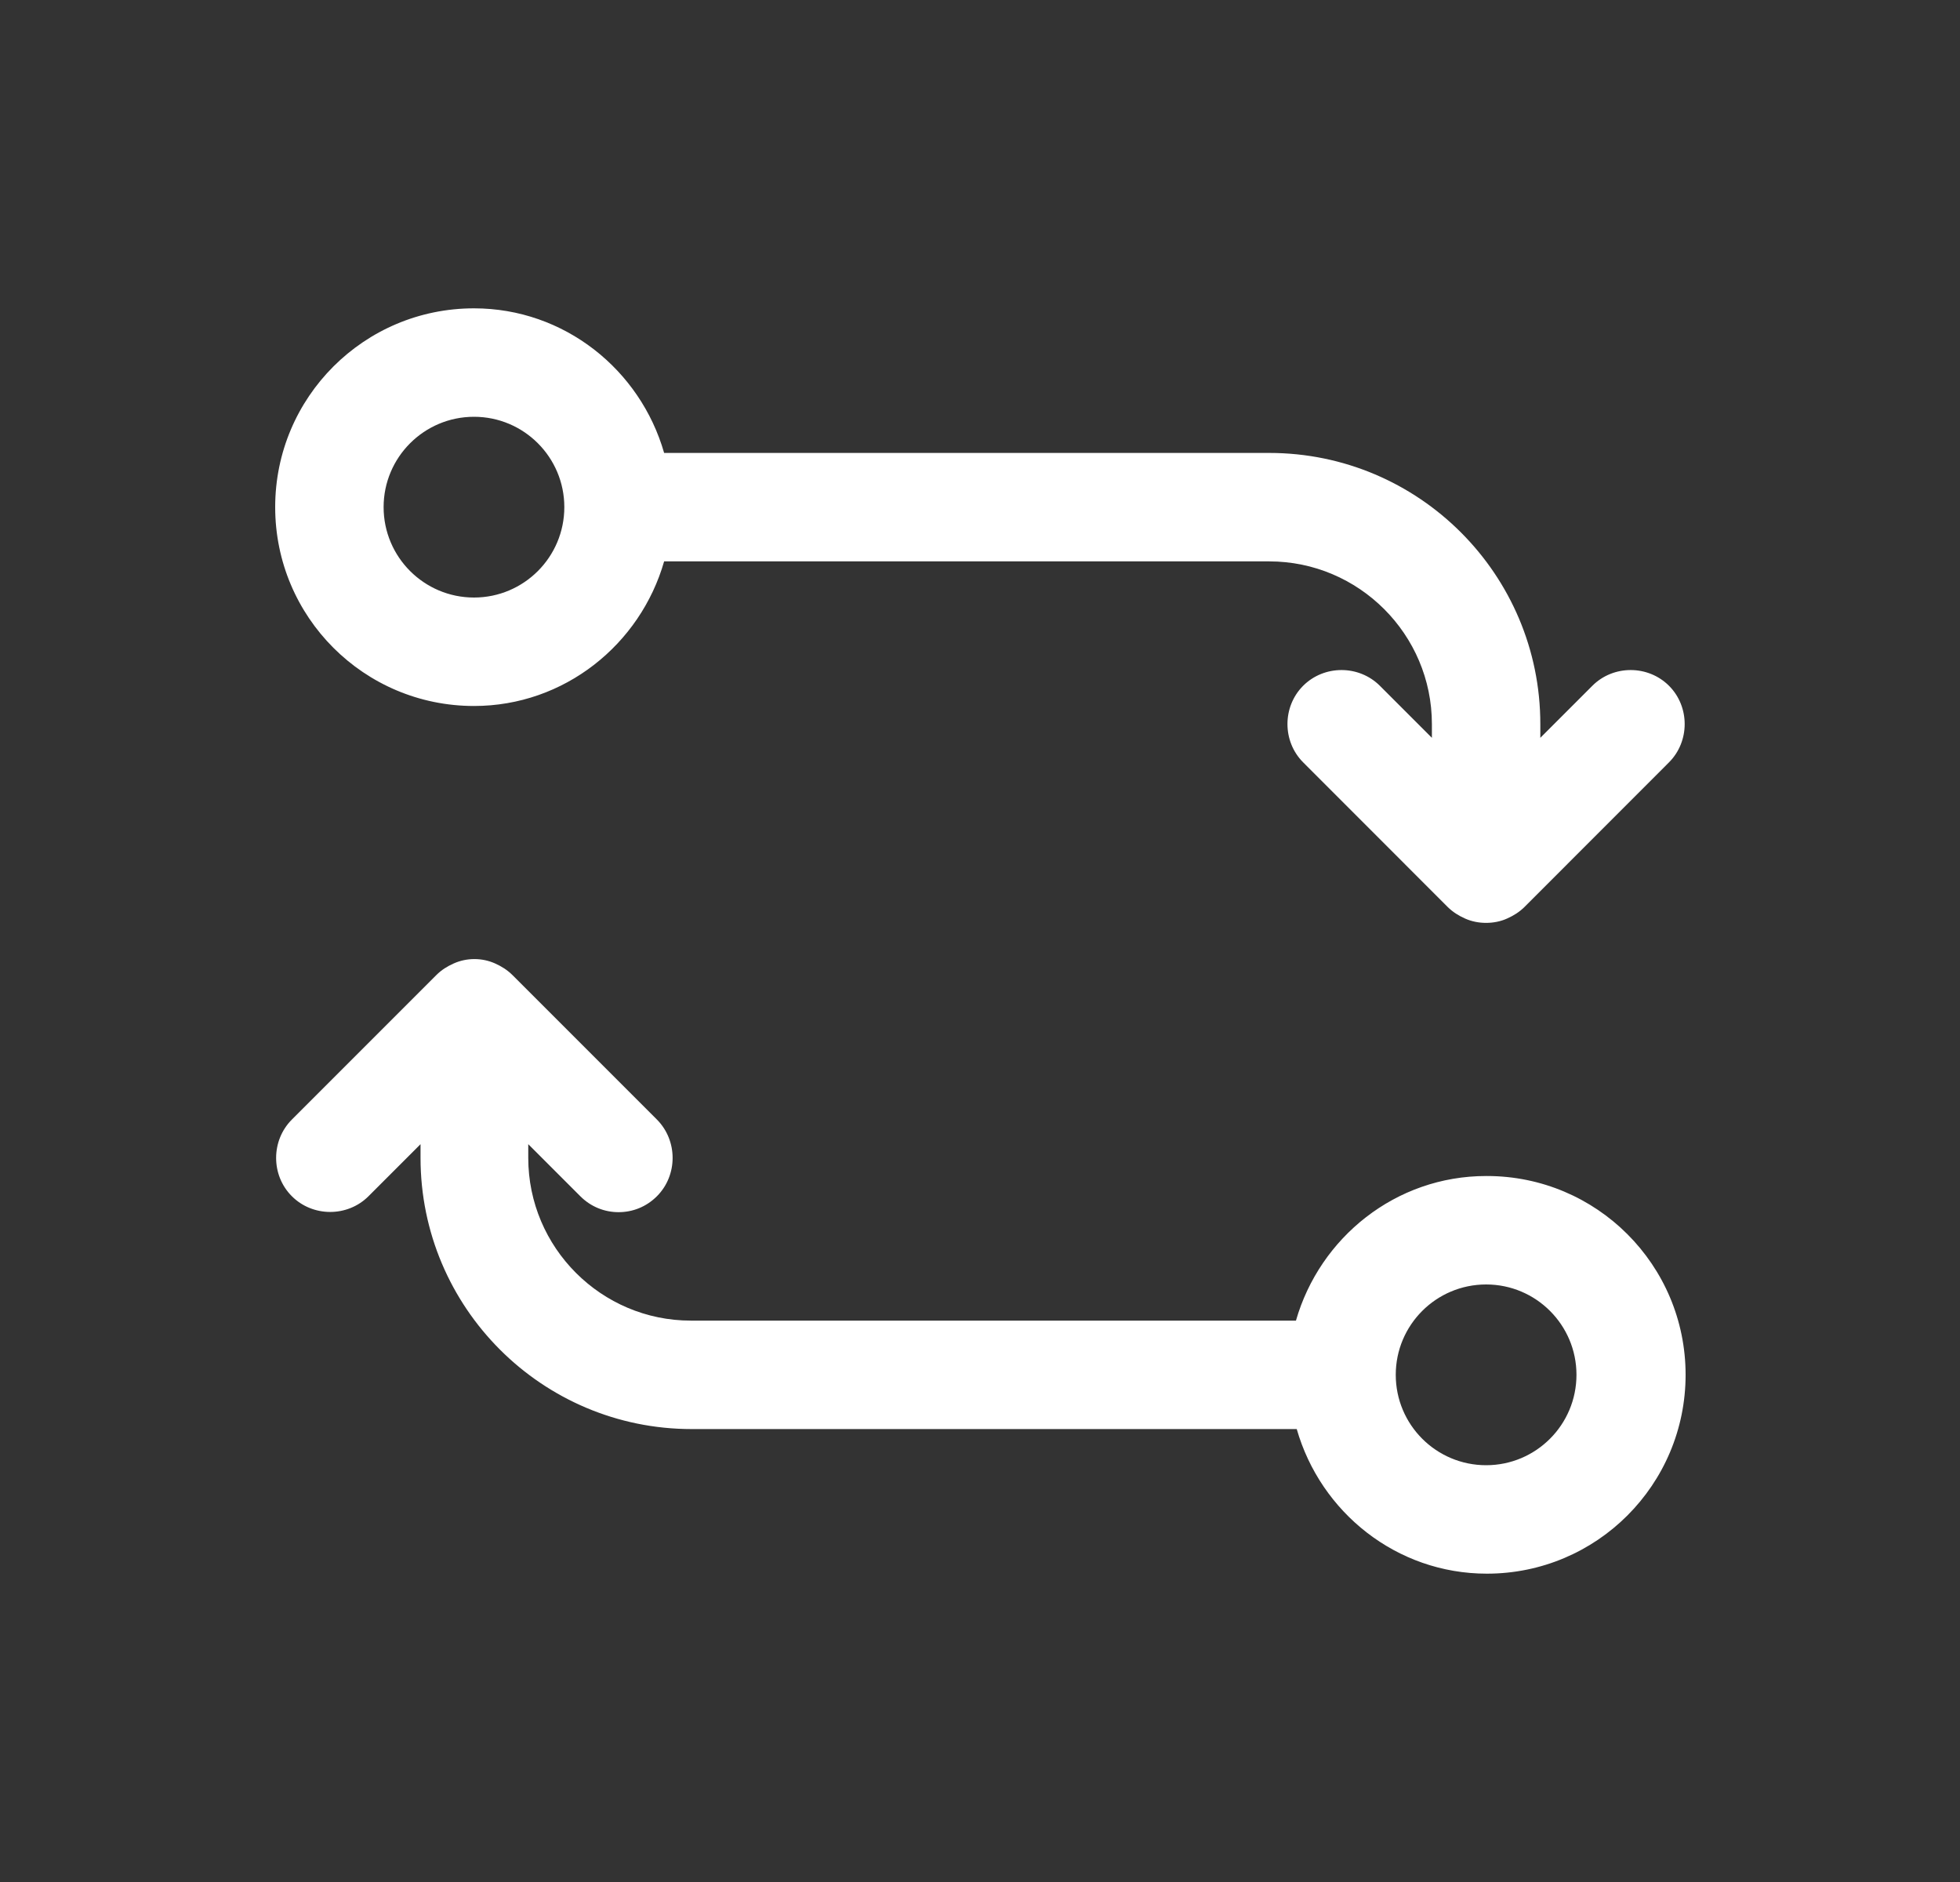
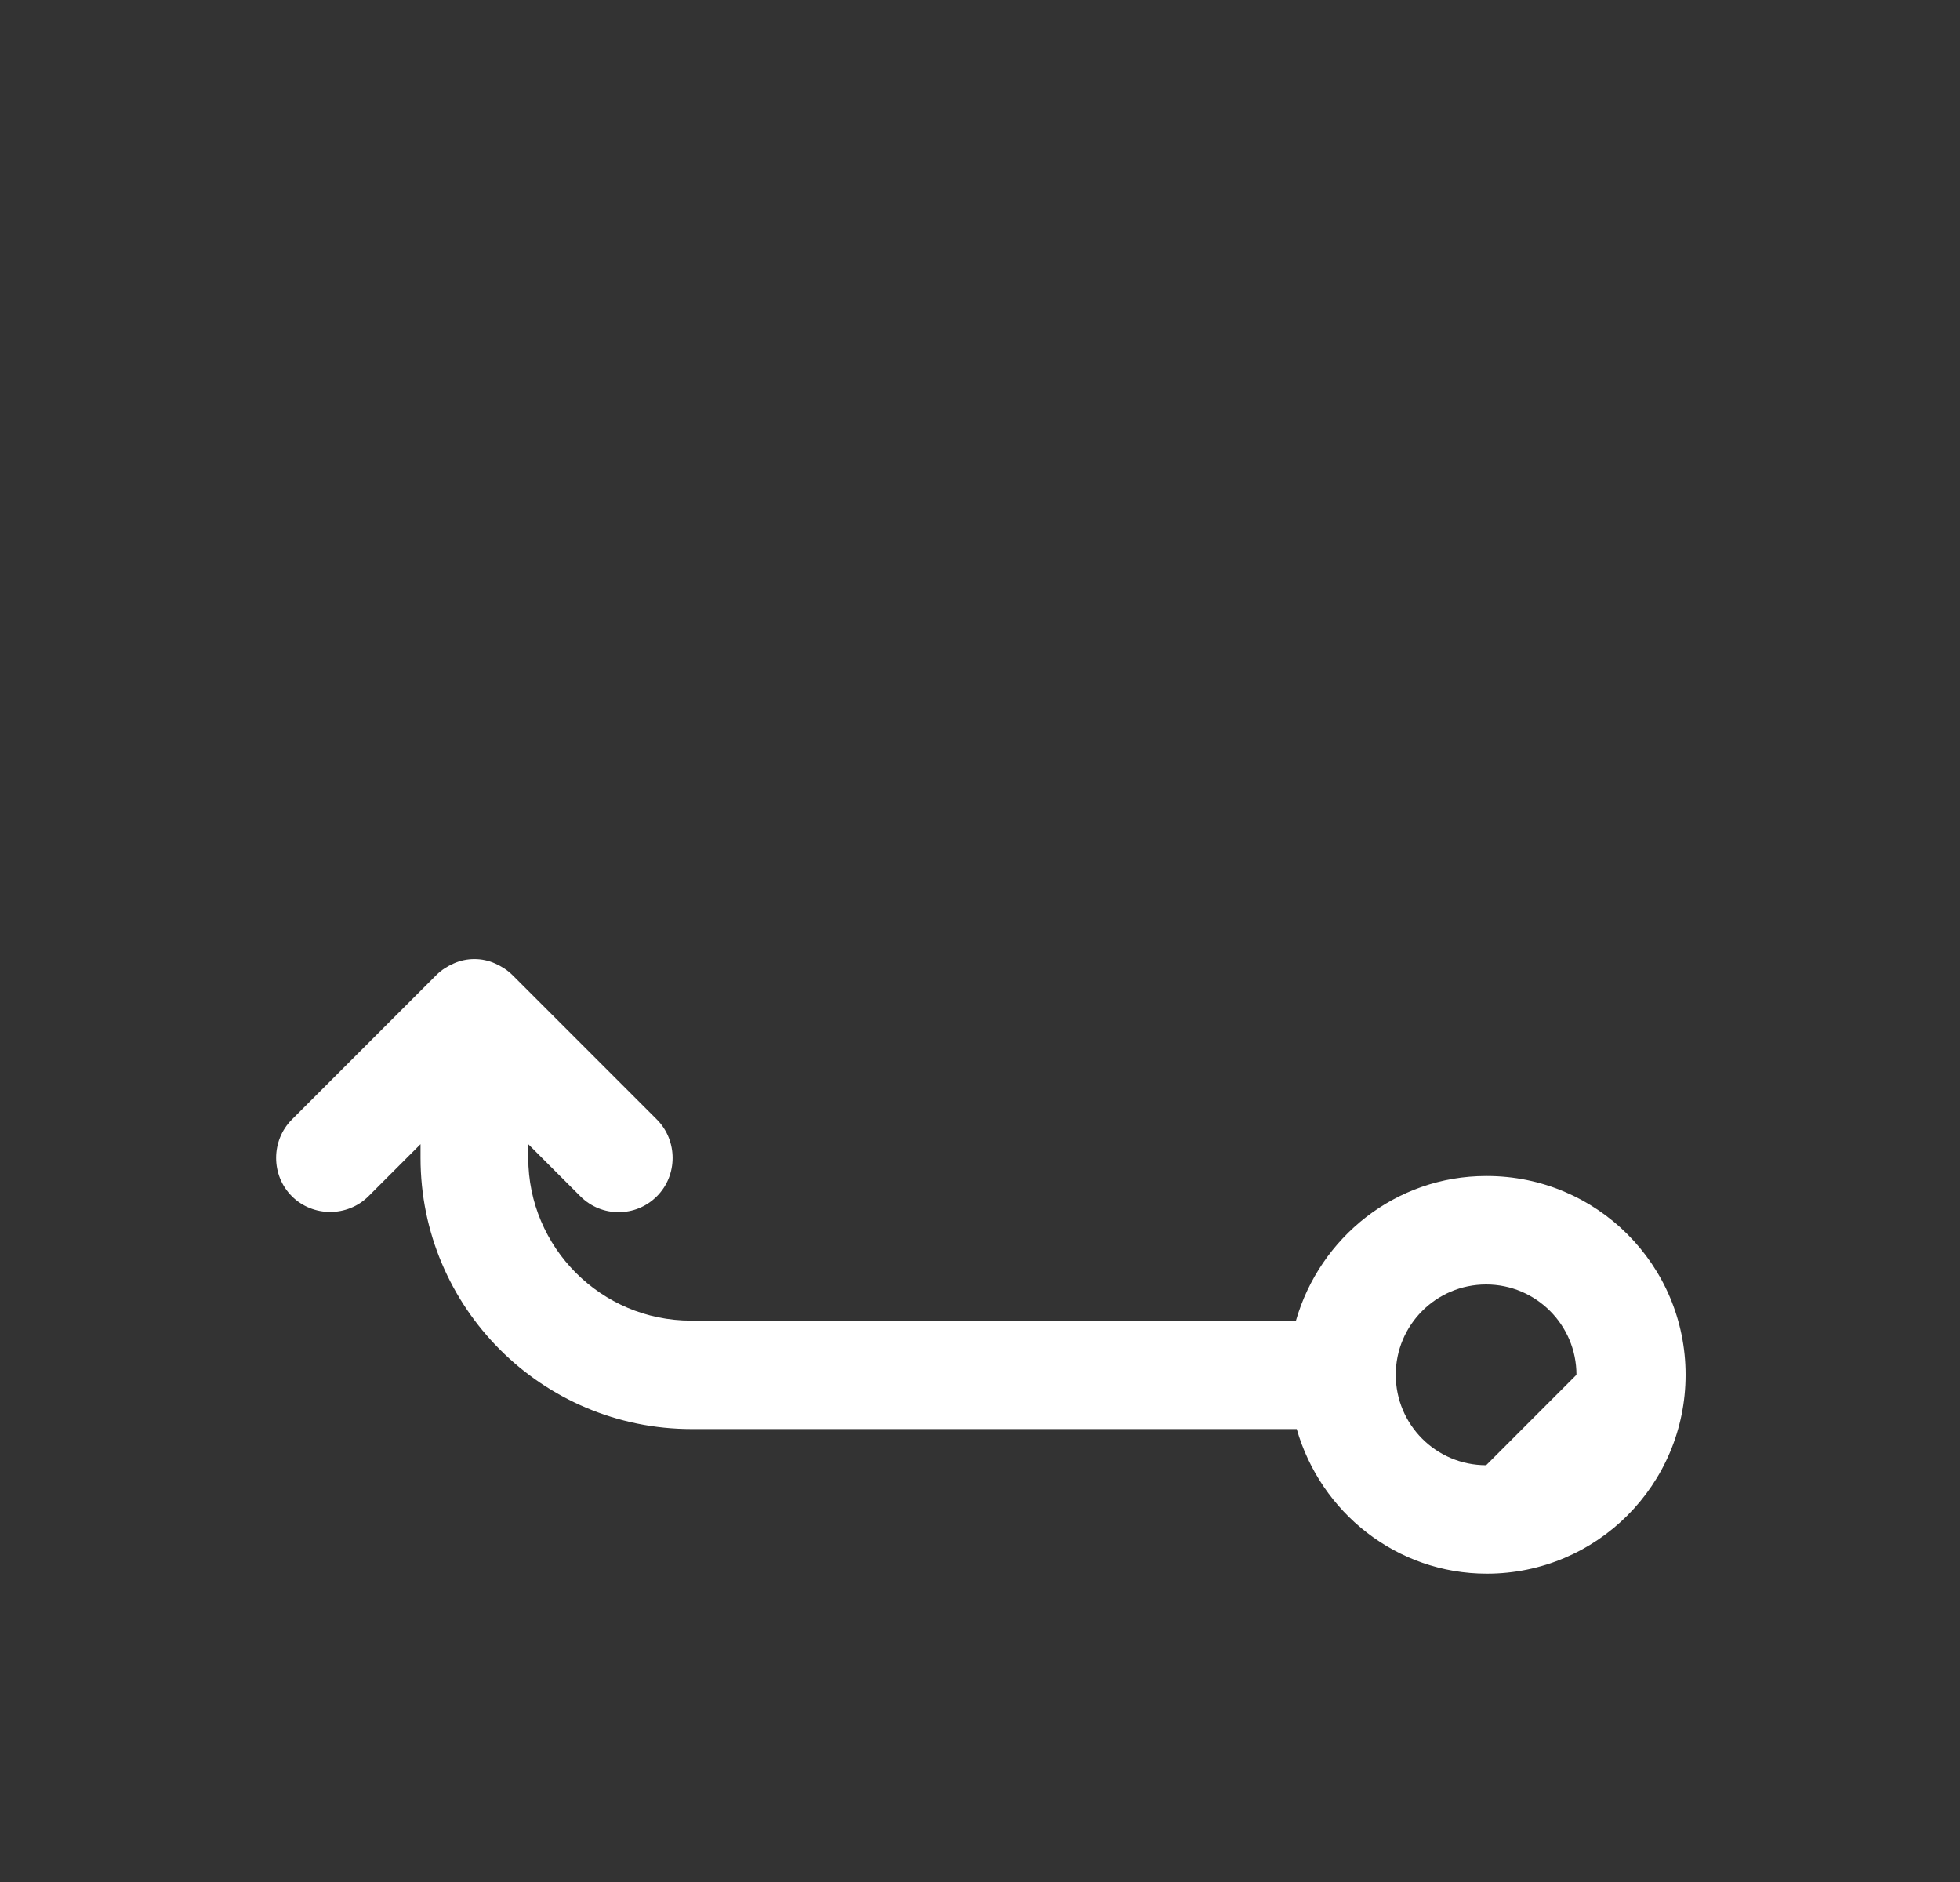
<svg xmlns="http://www.w3.org/2000/svg" width="25" height="24" viewBox="0 0 25 24" fill="none">
  <rect x="0" y="0" width="25" height="24" fill="#333333" stroke="none" />
  <g id="direction 1">
    <g id="d">
      <g id="Group">
-         <path id="Vector" d="M6.046 9.003C7.198 9.003 8.167 8.219 8.471 7.159H16.189C17.332 7.159 18.264 8.09 18.264 9.234V9.409L17.6 8.745C17.332 8.478 16.89 8.478 16.622 8.745C16.355 9.012 16.355 9.455 16.622 9.722L18.466 11.567C18.531 11.631 18.605 11.677 18.688 11.714C18.771 11.751 18.863 11.769 18.955 11.769C19.047 11.769 19.14 11.751 19.222 11.714C19.305 11.677 19.379 11.631 19.444 11.567L21.288 9.722C21.555 9.455 21.555 9.012 21.288 8.745C21.02 8.478 20.578 8.478 20.311 8.745L19.647 9.409V9.234C19.647 7.325 18.098 5.776 16.189 5.776H8.471C8.167 4.715 7.198 3.932 6.046 3.932C4.644 3.932 3.51 5.066 3.51 6.467C3.51 7.869 4.644 9.003 6.046 9.003ZM6.046 5.315C6.682 5.315 7.198 5.831 7.198 6.467C7.198 7.104 6.682 7.62 6.046 7.62C5.41 7.62 4.893 7.104 4.893 6.467C4.893 5.831 5.41 5.315 6.046 5.315Z" fill="white" />
-         <path id="Vector_2" d="M18.956 14.997C17.803 14.997 16.835 15.78 16.53 16.841H8.812C7.669 16.841 6.738 15.91 6.738 14.766V14.591L7.402 15.255C7.54 15.393 7.715 15.458 7.89 15.458C8.066 15.458 8.241 15.393 8.379 15.255C8.646 14.988 8.646 14.545 8.379 14.277L6.535 12.433C6.47 12.369 6.397 12.323 6.314 12.286C6.148 12.212 5.954 12.212 5.788 12.286C5.705 12.323 5.631 12.369 5.567 12.433L3.723 14.277C3.455 14.545 3.455 14.988 3.723 15.255C3.99 15.522 4.433 15.522 4.7 15.255L5.364 14.591V14.766C5.364 16.675 6.913 18.224 8.822 18.224H16.54C16.844 19.285 17.812 20.068 18.965 20.068C20.366 20.068 21.5 18.934 21.5 17.532C21.5 16.131 20.366 14.997 18.965 14.997H18.956ZM18.956 18.685C18.319 18.685 17.803 18.169 17.803 17.532C17.803 16.896 18.319 16.38 18.956 16.38C19.592 16.38 20.108 16.896 20.108 17.532C20.108 18.169 19.592 18.685 18.956 18.685Z" fill="white" />
+         <path id="Vector_2" d="M18.956 14.997C17.803 14.997 16.835 15.78 16.53 16.841H8.812C7.669 16.841 6.738 15.91 6.738 14.766V14.591L7.402 15.255C7.54 15.393 7.715 15.458 7.89 15.458C8.066 15.458 8.241 15.393 8.379 15.255C8.646 14.988 8.646 14.545 8.379 14.277L6.535 12.433C6.47 12.369 6.397 12.323 6.314 12.286C6.148 12.212 5.954 12.212 5.788 12.286C5.705 12.323 5.631 12.369 5.567 12.433L3.723 14.277C3.455 14.545 3.455 14.988 3.723 15.255C3.99 15.522 4.433 15.522 4.7 15.255L5.364 14.591V14.766C5.364 16.675 6.913 18.224 8.822 18.224H16.54C16.844 19.285 17.812 20.068 18.965 20.068C20.366 20.068 21.5 18.934 21.5 17.532C21.5 16.131 20.366 14.997 18.965 14.997H18.956ZM18.956 18.685C18.319 18.685 17.803 18.169 17.803 17.532C17.803 16.896 18.319 16.38 18.956 16.38C19.592 16.38 20.108 16.896 20.108 17.532Z" fill="white" />
      </g>
    </g>
  </g>
</svg>